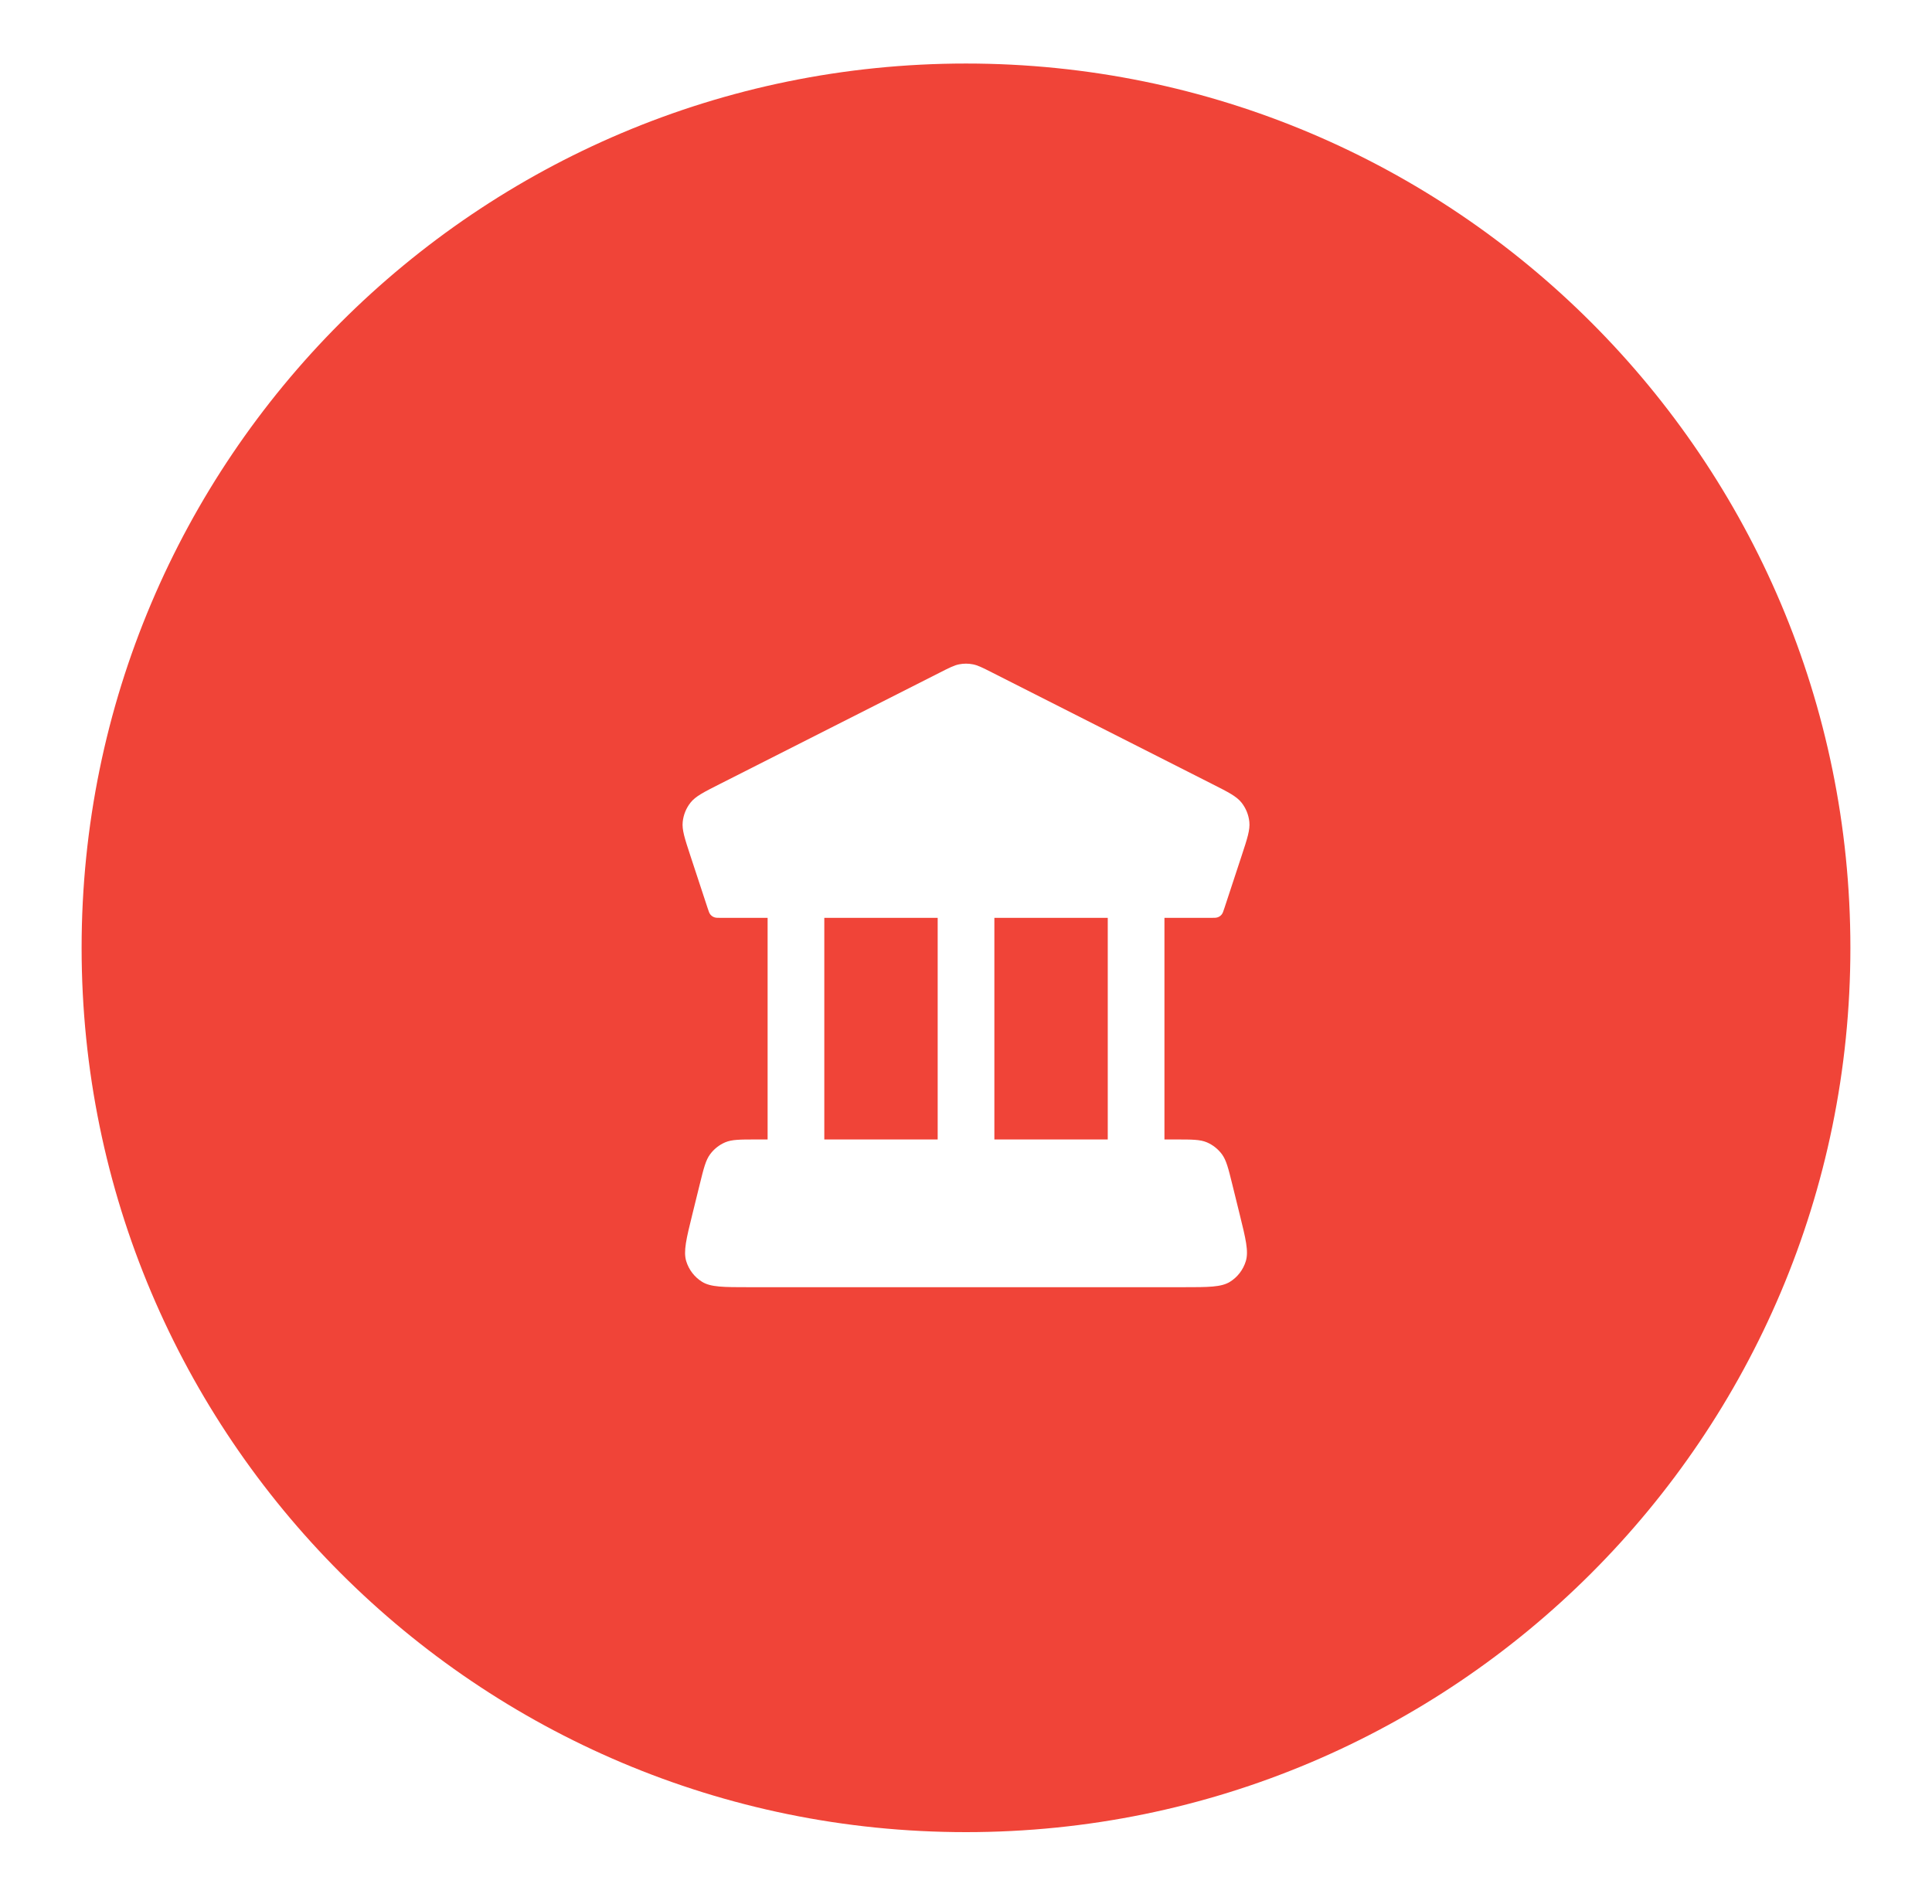
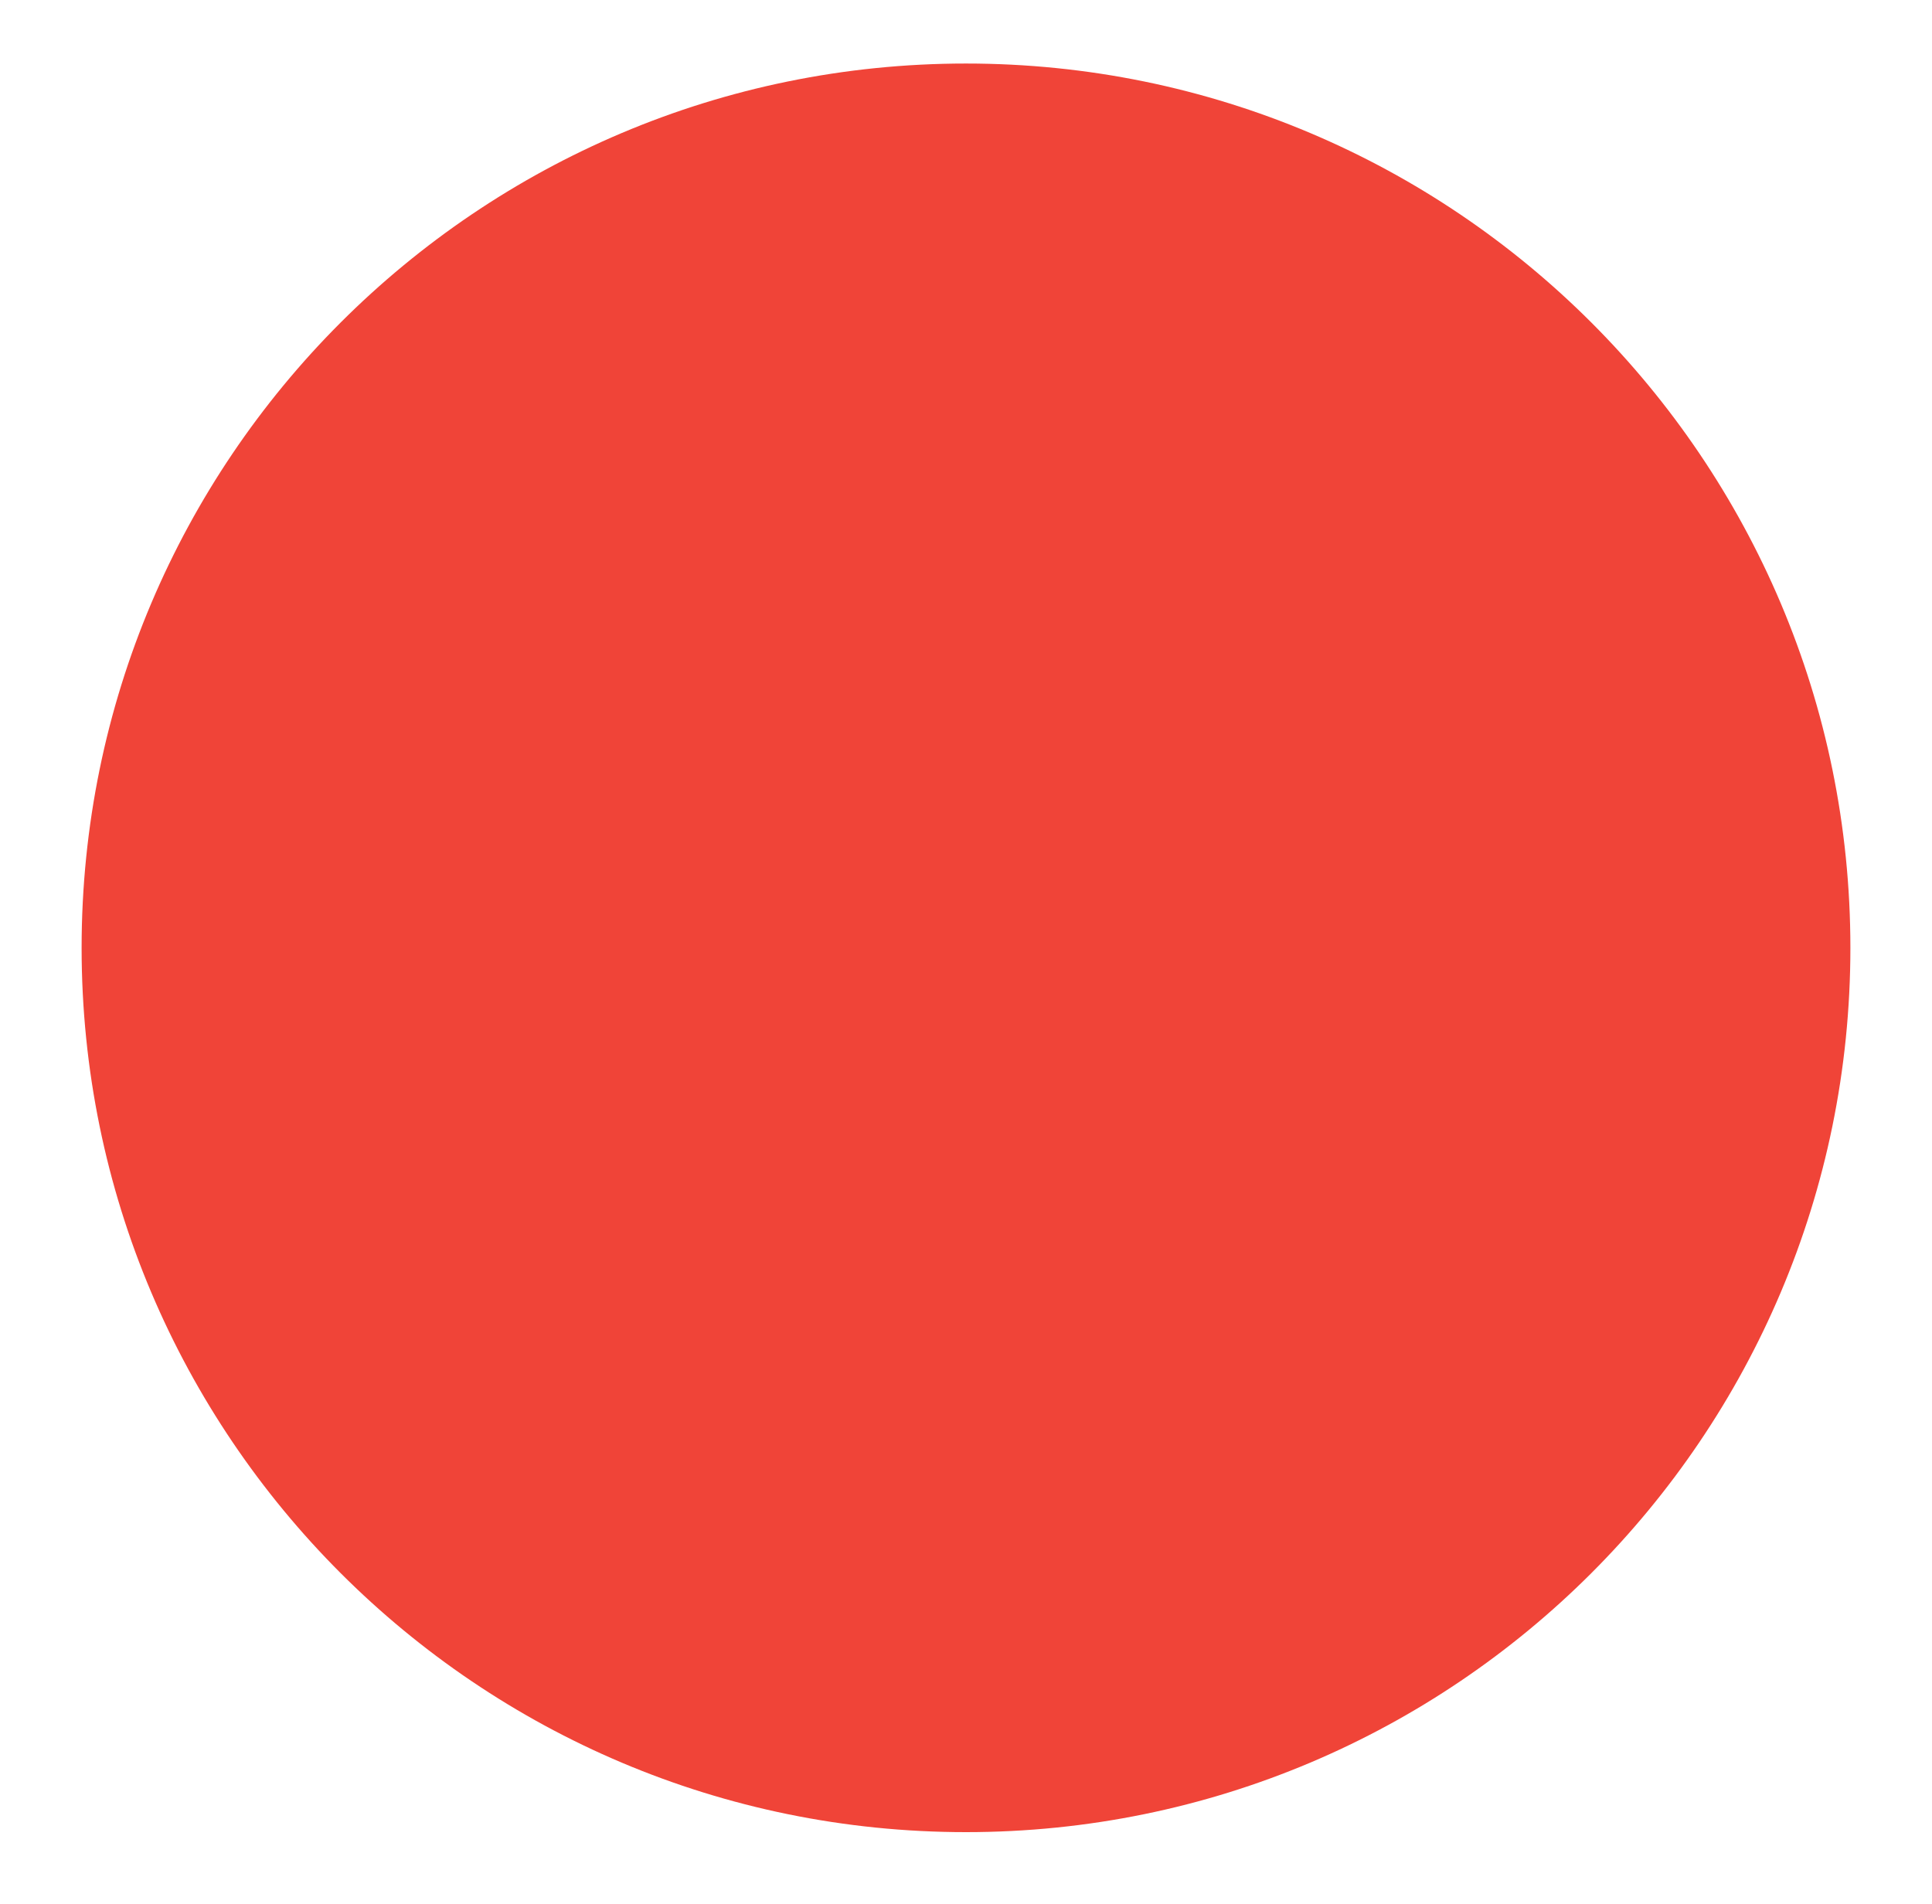
<svg xmlns="http://www.w3.org/2000/svg" width="70" height="69" viewBox="0 0 70 69" fill="none">
  <g filter="url(#filter0_d_7228_5482)">
    <path d="M2.957 33.345C2.957 15.648 17.303 1.302 35 1.302C52.697 1.302 67.043 15.648 67.043 33.345C67.043 51.042 52.697 65.388 35 65.388C17.303 65.388 2.957 51.042 2.957 33.345Z" fill="#F04438" />
    <g clip-path="url(#clip0_7228_5482)">
      <g filter="url(#filter1_d_7228_5482)">
        <path fill-rule="evenodd" clip-rule="evenodd" d="M42.19 31.259H43.866C44.003 31.259 44.071 31.259 44.13 31.235C44.181 31.215 44.227 31.182 44.262 31.139C44.302 31.09 44.324 31.024 44.367 30.892L44.988 29.005C45.194 28.381 45.296 28.068 45.266 27.779C45.239 27.523 45.14 27.281 44.981 27.081C44.8 26.855 44.51 26.707 43.928 26.413L35.946 22.369C35.599 22.193 35.426 22.105 35.244 22.071C35.083 22.04 34.918 22.04 34.757 22.071C34.575 22.105 34.402 22.193 34.056 22.369L26.073 26.413C25.492 26.707 25.201 26.855 25.021 27.081C24.862 27.281 24.763 27.523 24.736 27.779C24.705 28.068 24.808 28.381 25.013 29.005L25.634 30.892C25.677 31.024 25.699 31.09 25.739 31.139C25.775 31.182 25.82 31.215 25.872 31.235C25.93 31.259 25.998 31.259 26.136 31.259H27.812V39.289H27.405C26.815 39.289 26.52 39.289 26.274 39.393C26.058 39.486 25.869 39.635 25.729 39.825C25.569 40.041 25.497 40.331 25.354 40.911L25.09 41.982C24.866 42.889 24.755 43.342 24.863 43.699C24.959 44.012 25.165 44.279 25.441 44.449C25.757 44.642 26.218 44.642 27.141 44.642H42.861C43.784 44.642 44.245 44.642 44.56 44.449C44.837 44.279 45.042 44.012 45.138 43.699C45.247 43.342 45.135 42.889 44.911 41.982L44.647 40.911C44.504 40.331 44.432 40.041 44.273 39.825C44.132 39.635 43.944 39.486 43.727 39.393C43.482 39.289 43.187 39.289 42.597 39.289H42.19V31.259ZM40.136 31.259H36.028V39.289H40.136V31.259ZM33.974 39.289V31.259H29.866V39.289H33.974Z" fill="white" />
      </g>
    </g>
  </g>
  <defs>
    <filter id="filter0_d_7228_5482" x="0.957" y="0.302" width="68.086" height="68.086" filterUnits="userSpaceOnUse" color-interpolation-filters="sRGB">
      <feFlood flood-opacity="0" result="BackgroundImageFix" />
      <feColorMatrix in="SourceAlpha" type="matrix" values="0 0 0 0 0 0 0 0 0 0 0 0 0 0 0 0 0 0 127 0" result="hardAlpha" />
      <feOffset dy="1" />
      <feGaussianBlur stdDeviation="1" />
      <feComposite in2="hardAlpha" operator="out" />
      <feColorMatrix type="matrix" values="0 0 0 0 0.063 0 0 0 0 0.094 0 0 0 0 0.157 0 0 0 0.04 0" />
      <feBlend mode="normal" in2="BackgroundImageFix" result="effect1_dropShadow_7228_5482" />
      <feBlend mode="normal" in="SourceGraphic" in2="effect1_dropShadow_7228_5482" result="shape" />
    </filter>
    <filter id="filter1_d_7228_5482" x="22.73" y="21.048" width="24.541" height="26.595" filterUnits="userSpaceOnUse" color-interpolation-filters="sRGB">
      <feFlood flood-opacity="0" result="BackgroundImageFix" />
      <feColorMatrix in="SourceAlpha" type="matrix" values="0 0 0 0 0 0 0 0 0 0 0 0 0 0 0 0 0 0 127 0" result="hardAlpha" />
      <feOffset dy="1" />
      <feGaussianBlur stdDeviation="1" />
      <feComposite in2="hardAlpha" operator="out" />
      <feColorMatrix type="matrix" values="0 0 0 0 0.063 0 0 0 0 0.094 0 0 0 0 0.157 0 0 0 0.04 0" />
      <feBlend mode="normal" in2="BackgroundImageFix" result="effect1_dropShadow_7228_5482" />
      <feBlend mode="normal" in="SourceGraphic" in2="effect1_dropShadow_7228_5482" result="shape" />
    </filter>
    <clipPath id="clip0_7228_5482">
-       <rect width="24.649" height="24.649" fill="white" transform="translate(22.676 21.021)" />
-     </clipPath>
+       </clipPath>
  </defs>
</svg>